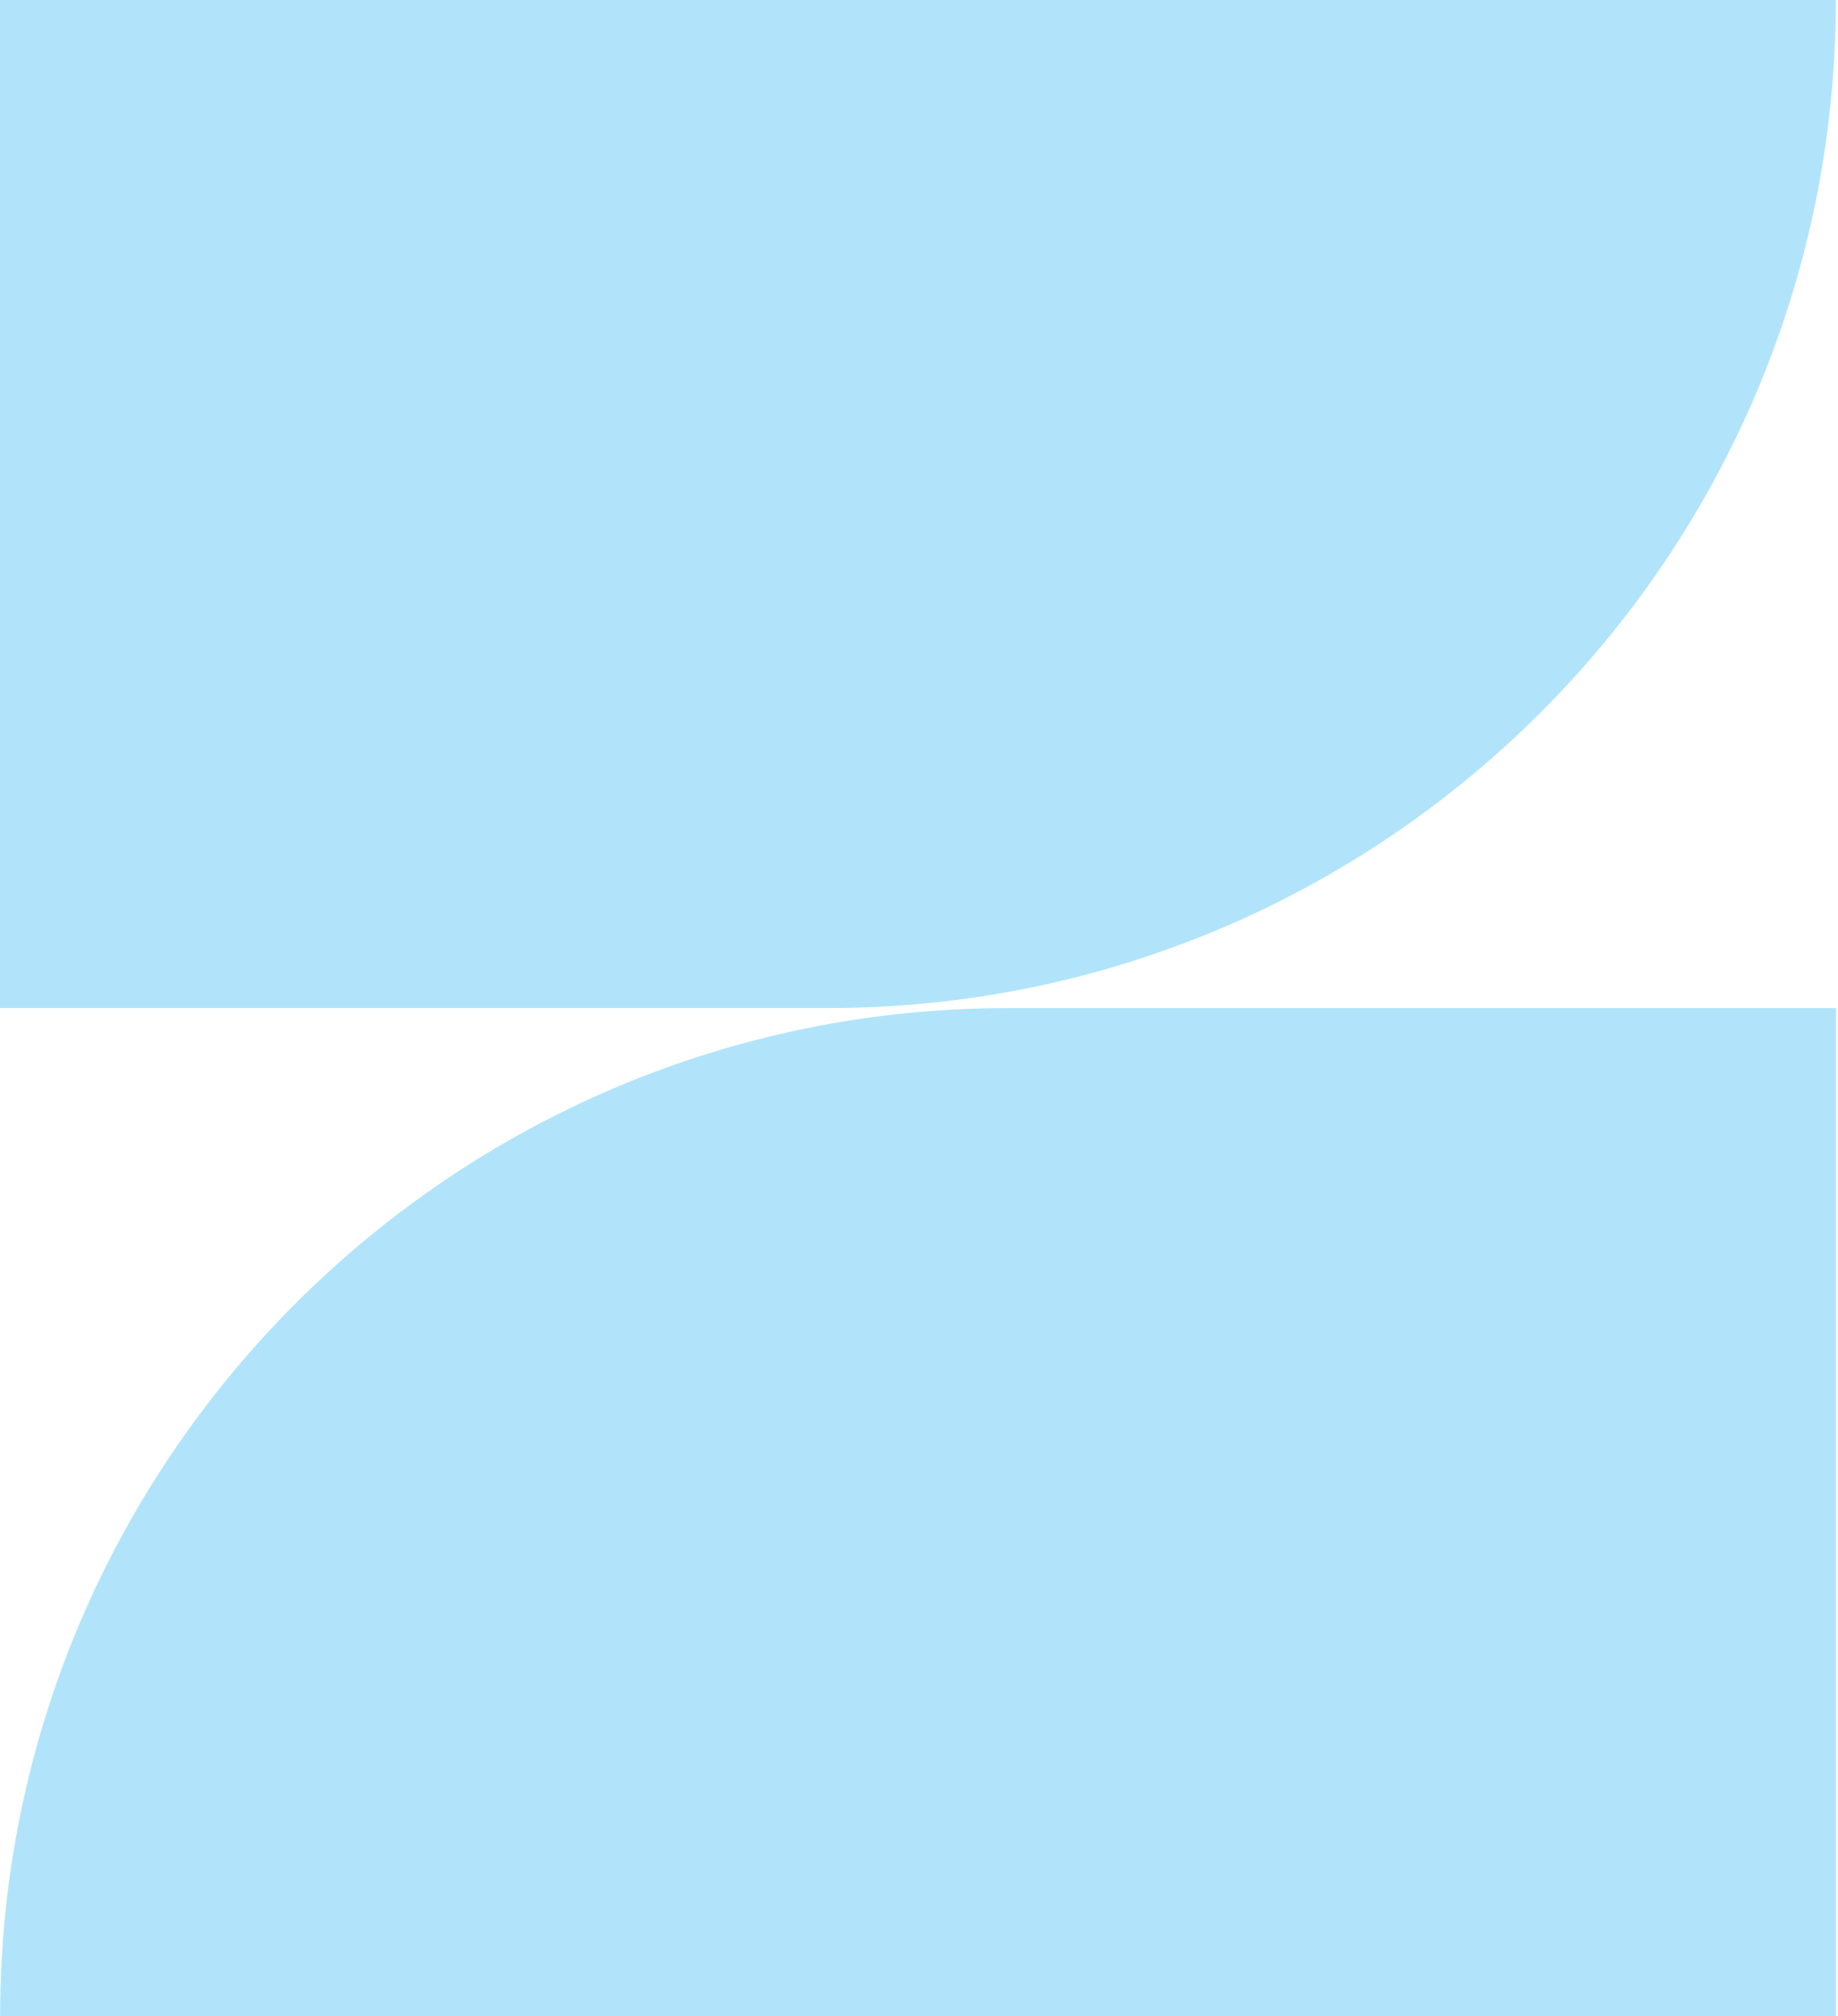
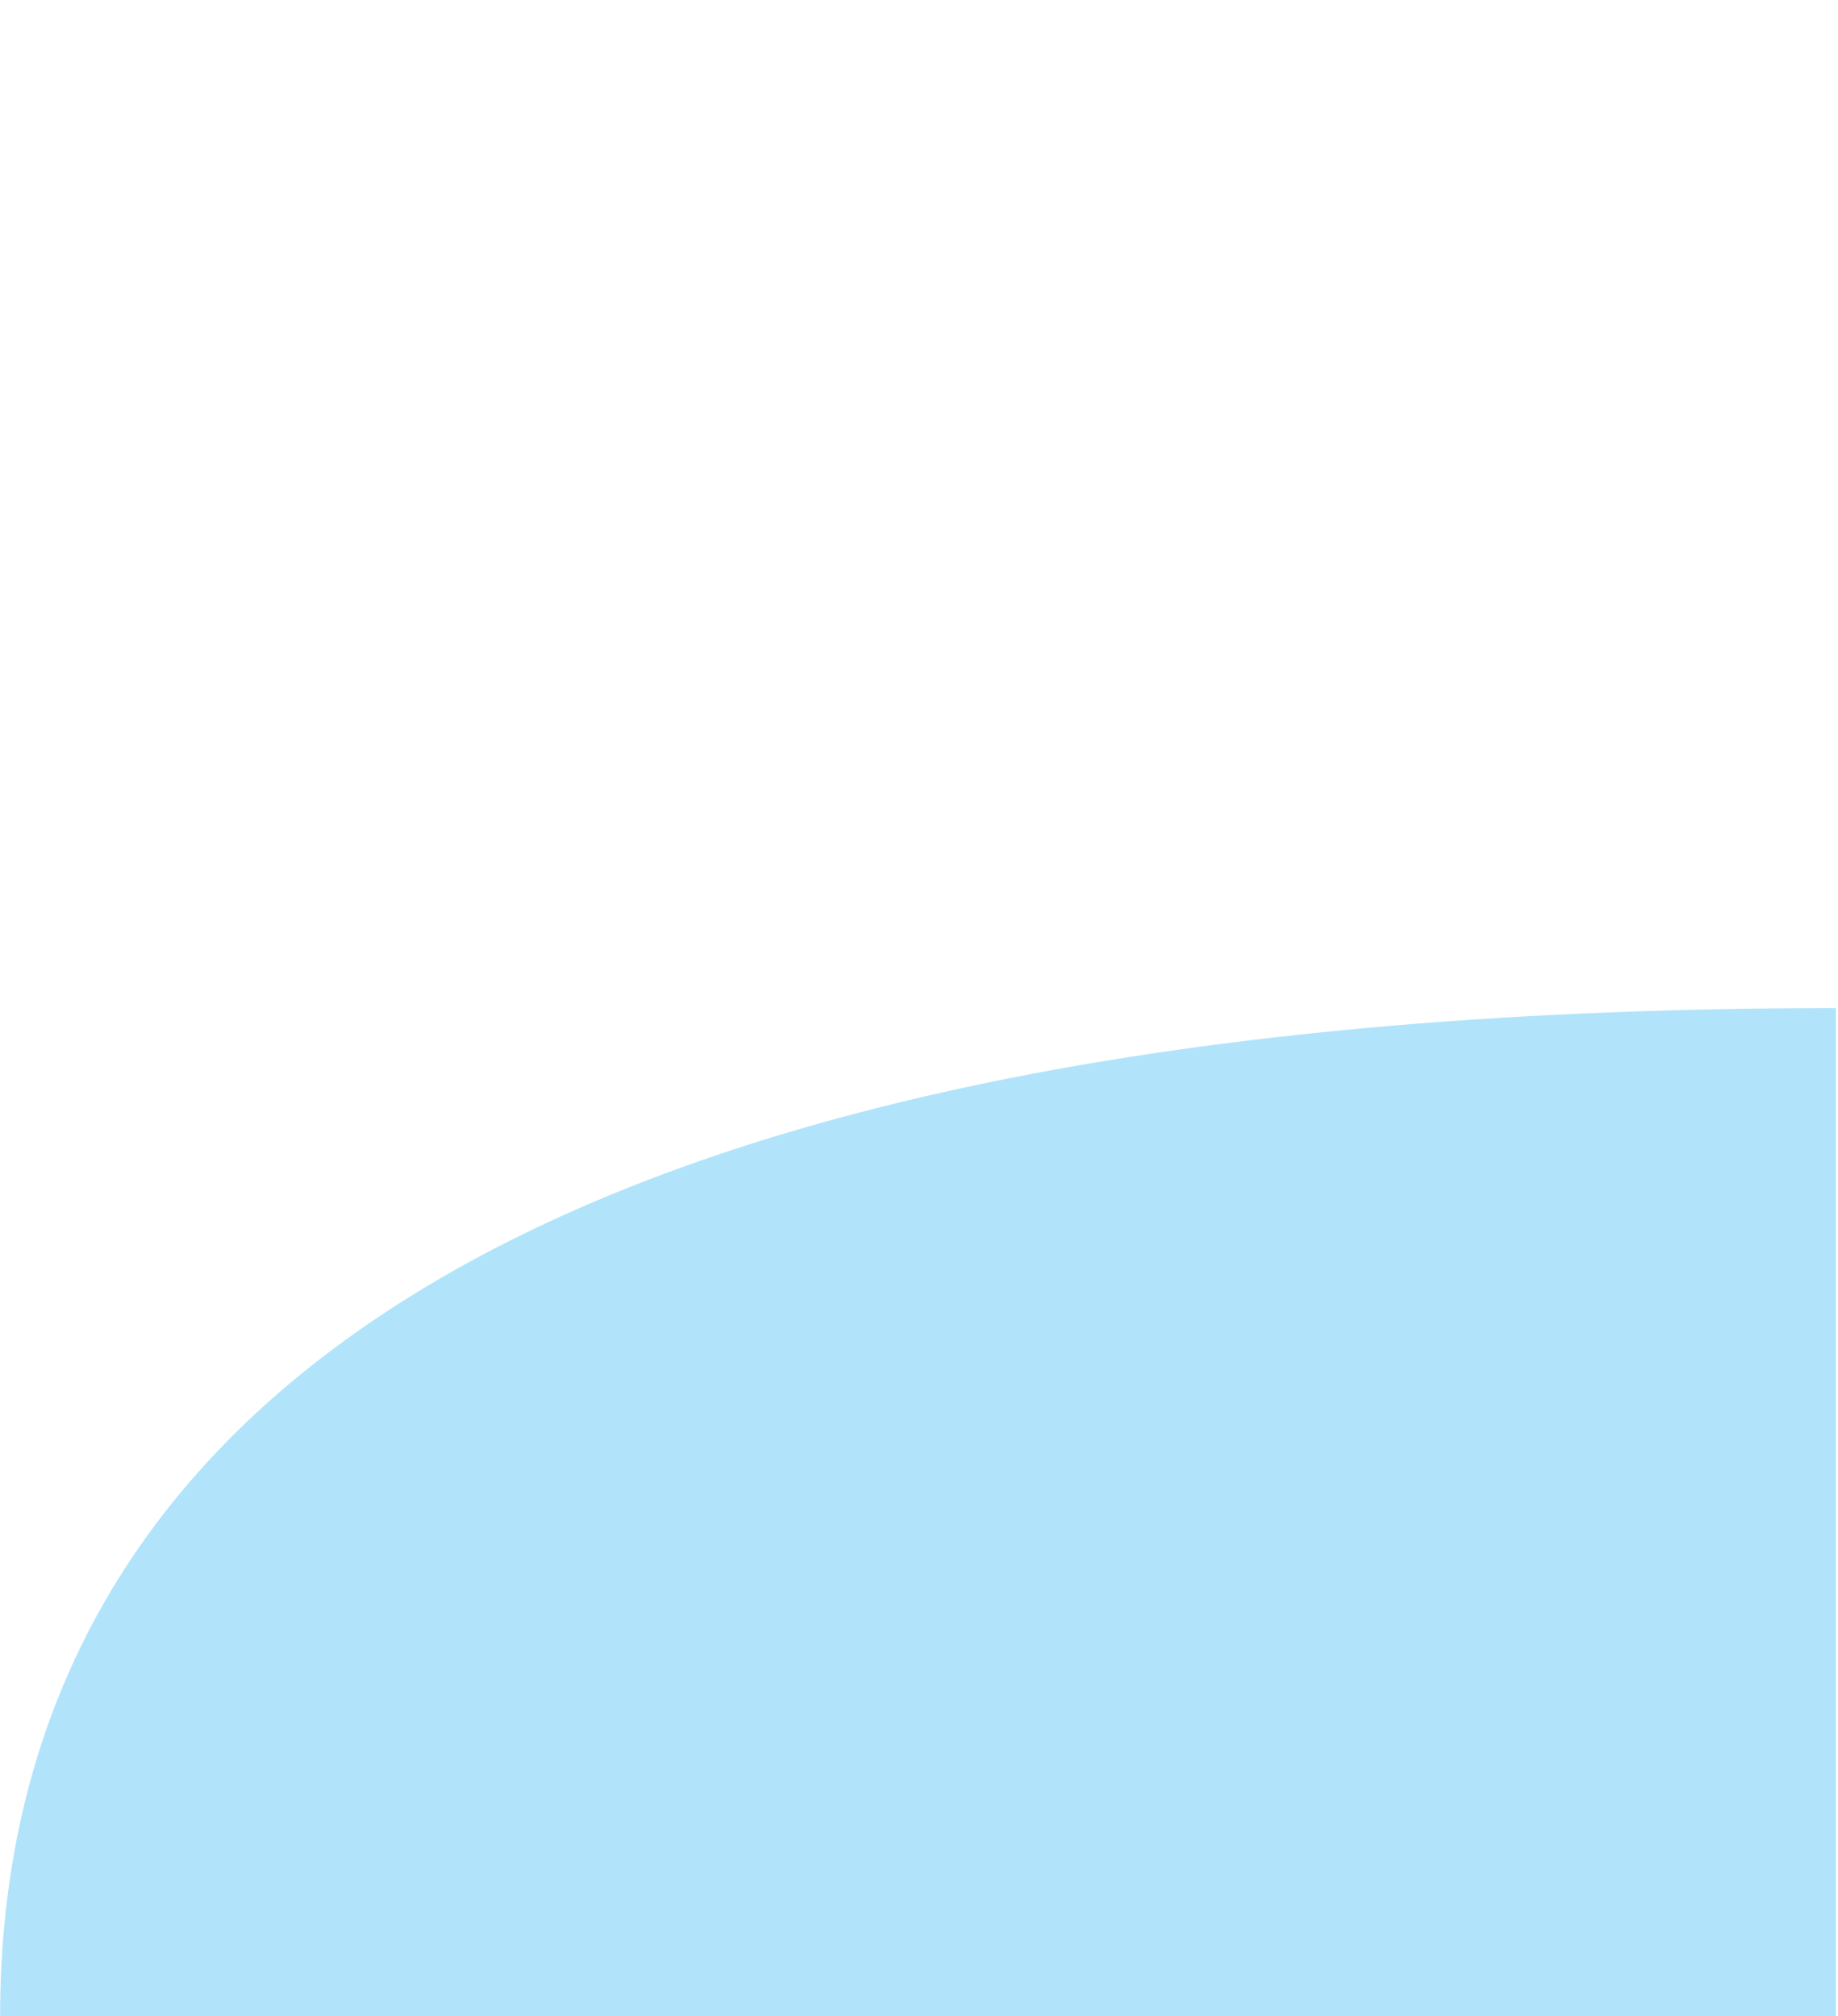
<svg xmlns="http://www.w3.org/2000/svg" width="547" height="600" viewBox="0 0 547 600" fill="none">
-   <path d="M546.398 0H5.86945e-05V299.999H246.364C411.954 299.999 546.363 165.555 546.363 0H546.398Z" fill="#B1E4FA" />
-   <path d="M546.398 300.001H300.035C134.445 300.001 0.036 434.445 0.036 600H546.398V300.001Z" fill="#B1E4FA" />
+   <path d="M546.398 300.001C134.445 300.001 0.036 434.445 0.036 600H546.398V300.001Z" fill="#B1E4FA" />
</svg>